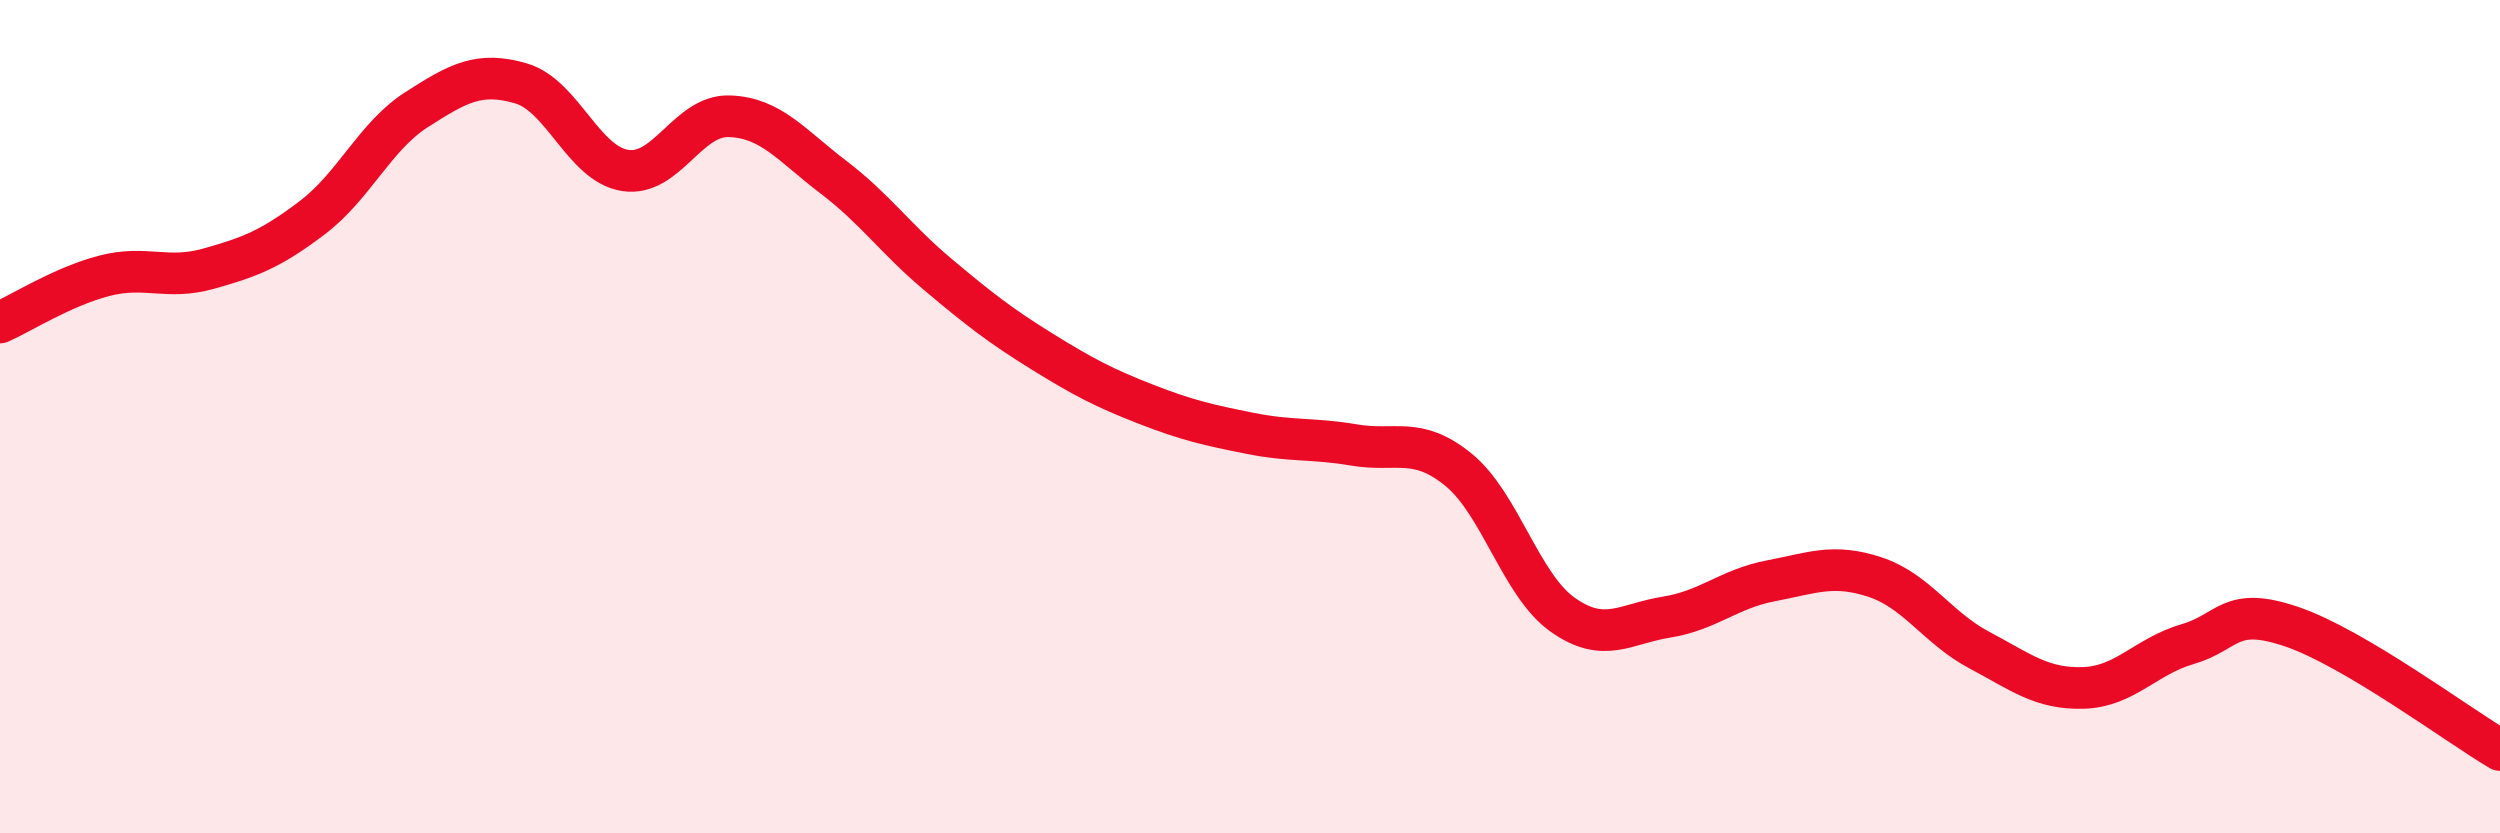
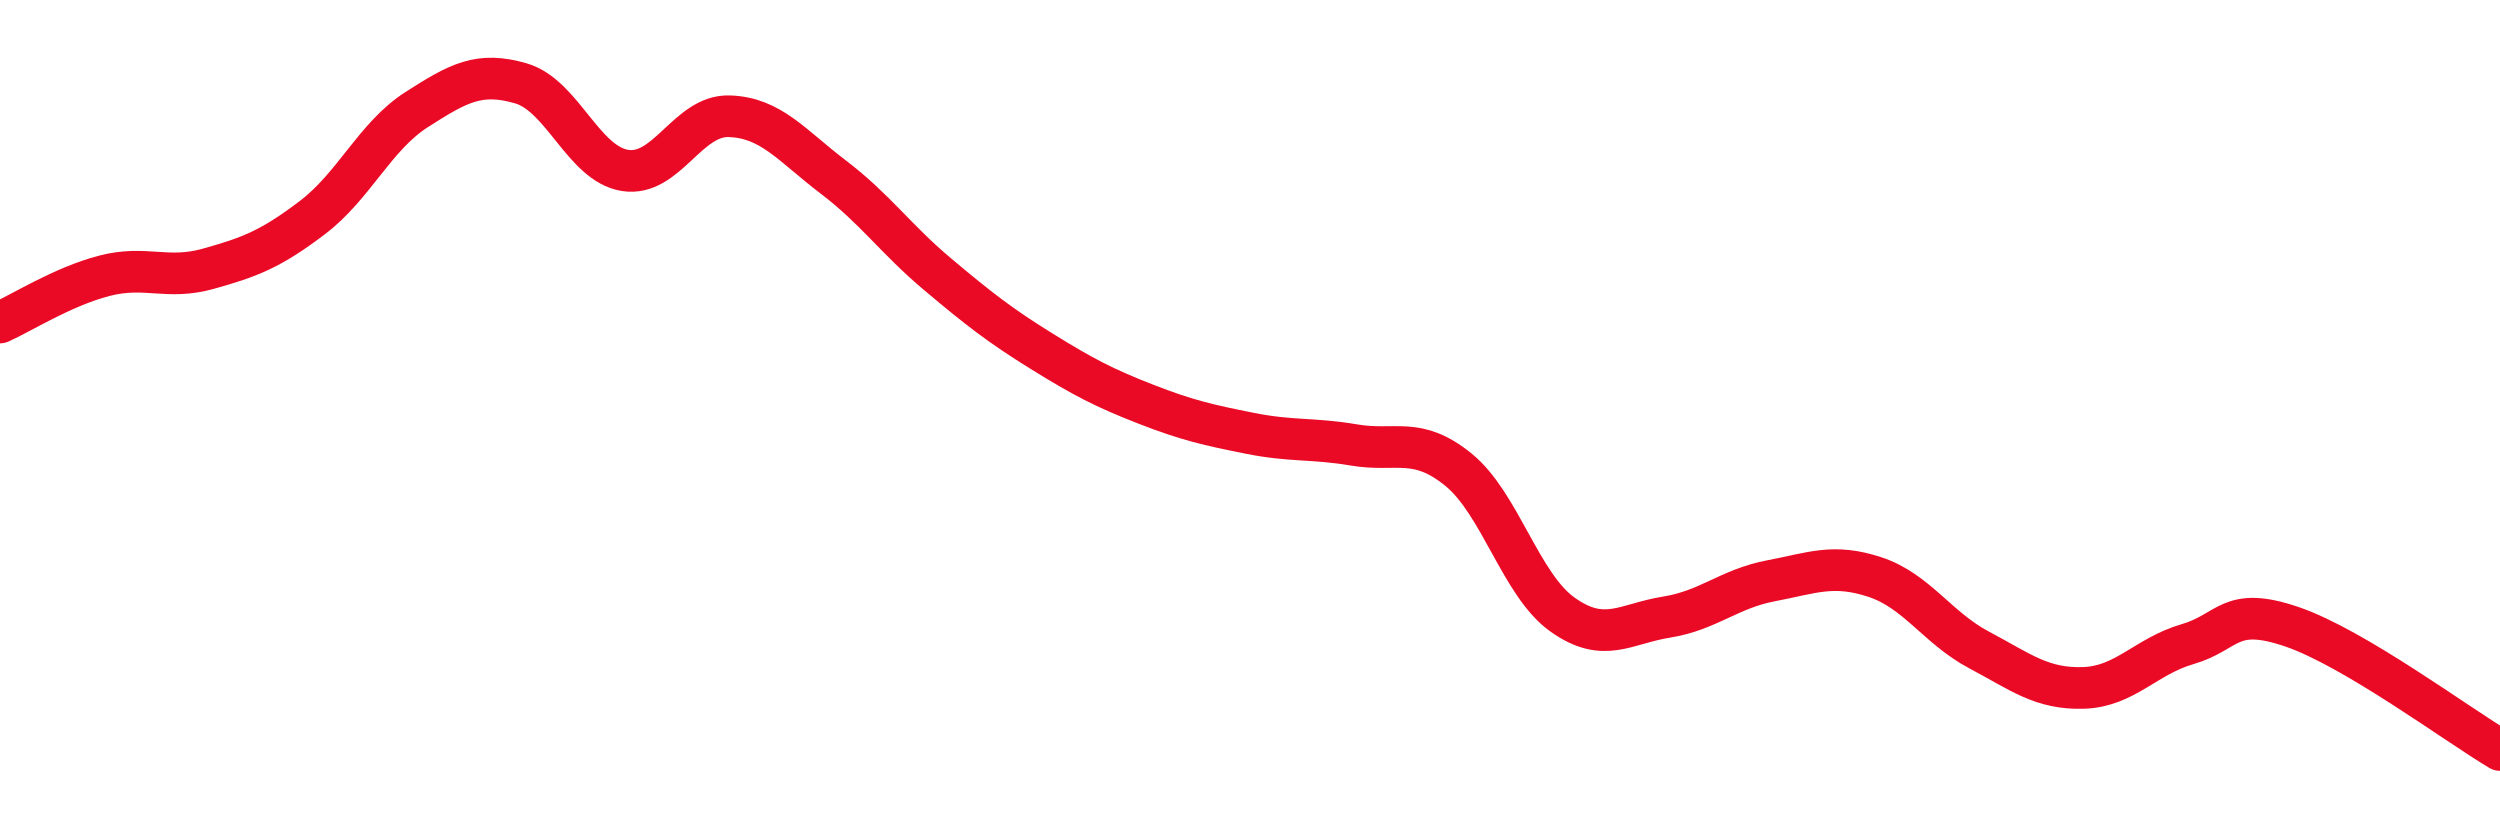
<svg xmlns="http://www.w3.org/2000/svg" width="60" height="20" viewBox="0 0 60 20">
-   <path d="M 0,7.74 C 0.5,7.52 1.5,6.88 2.5,6.62 C 3.5,6.36 4,6.73 5,6.45 C 6,6.17 6.5,5.98 7.5,5.22 C 8.5,4.46 9,3.27 10,2.63 C 11,1.99 11.5,1.71 12.5,2 C 13.5,2.29 14,3.93 15,4.09 C 16,4.25 16.5,2.76 17.5,2.79 C 18.5,2.82 19,3.49 20,4.25 C 21,5.01 21.5,5.74 22.5,6.58 C 23.5,7.42 24,7.81 25,8.43 C 26,9.05 26.5,9.31 27.5,9.7 C 28.5,10.09 29,10.2 30,10.4 C 31,10.6 31.5,10.51 32.5,10.68 C 33.5,10.85 34,10.46 35,11.27 C 36,12.08 36.5,14.04 37.5,14.75 C 38.5,15.46 39,14.97 40,14.81 C 41,14.65 41.5,14.13 42.5,13.94 C 43.5,13.75 44,13.52 45,13.85 C 46,14.18 46.5,15.07 47.5,15.6 C 48.5,16.13 49,16.54 50,16.51 C 51,16.48 51.5,15.75 52.5,15.46 C 53.5,15.17 53.5,14.53 55,15.04 C 56.5,15.55 59,17.41 60,18L60 20L0 20Z" fill="#EB0A25" opacity="0.1" stroke-linecap="round" stroke-linejoin="round" />
  <path d="M 0,7.74 C 0.5,7.52 1.5,6.88 2.5,6.62 C 3.5,6.36 4,6.73 5,6.45 C 6,6.17 6.5,5.98 7.5,5.22 C 8.5,4.46 9,3.27 10,2.63 C 11,1.99 11.5,1.71 12.5,2 C 13.5,2.29 14,3.93 15,4.09 C 16,4.25 16.5,2.76 17.5,2.79 C 18.5,2.82 19,3.49 20,4.25 C 21,5.01 21.5,5.74 22.5,6.58 C 23.5,7.42 24,7.81 25,8.43 C 26,9.05 26.5,9.31 27.5,9.7 C 28.5,10.09 29,10.2 30,10.4 C 31,10.6 31.5,10.51 32.5,10.68 C 33.5,10.85 34,10.46 35,11.27 C 36,12.08 36.5,14.04 37.5,14.75 C 38.5,15.46 39,14.97 40,14.81 C 41,14.65 41.5,14.13 42.5,13.94 C 43.5,13.75 44,13.52 45,13.85 C 46,14.18 46.5,15.07 47.5,15.6 C 48.5,16.13 49,16.54 50,16.51 C 51,16.48 51.5,15.75 52.5,15.46 C 53.5,15.17 53.5,14.53 55,15.04 C 56.5,15.55 59,17.41 60,18" stroke="#EB0A25" stroke-width="1" fill="none" stroke-linecap="round" stroke-linejoin="round" />
</svg>